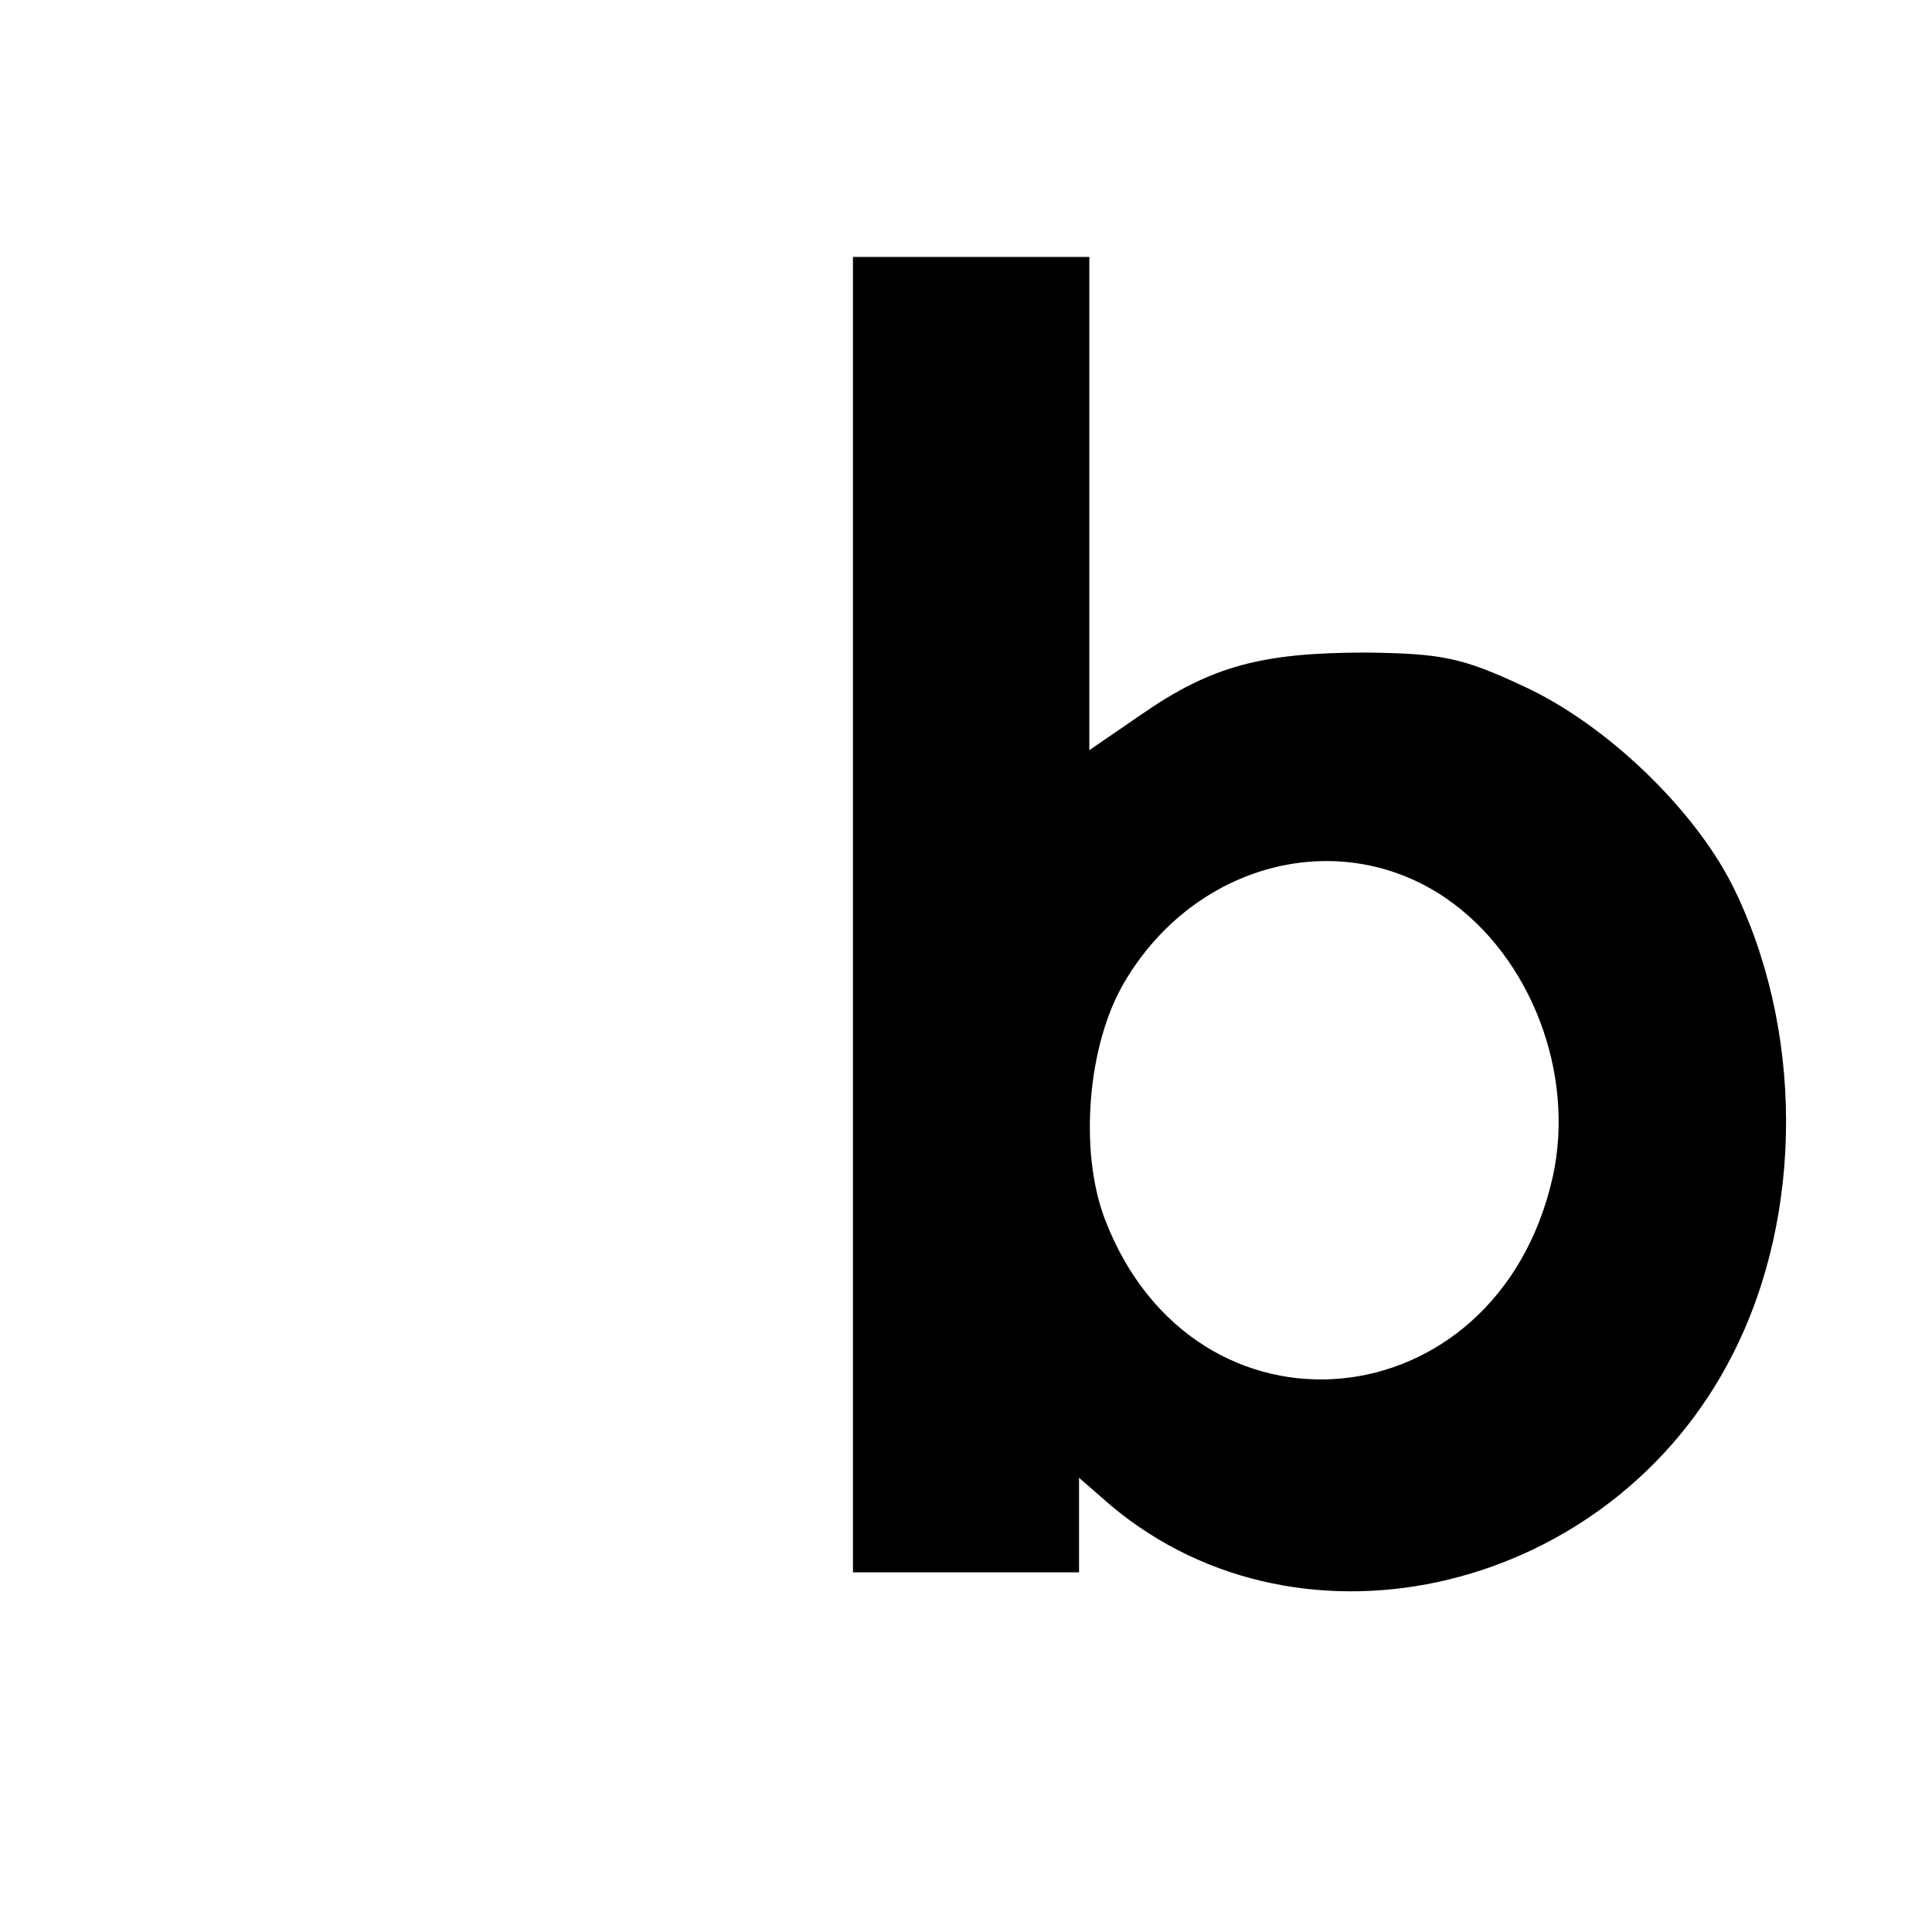
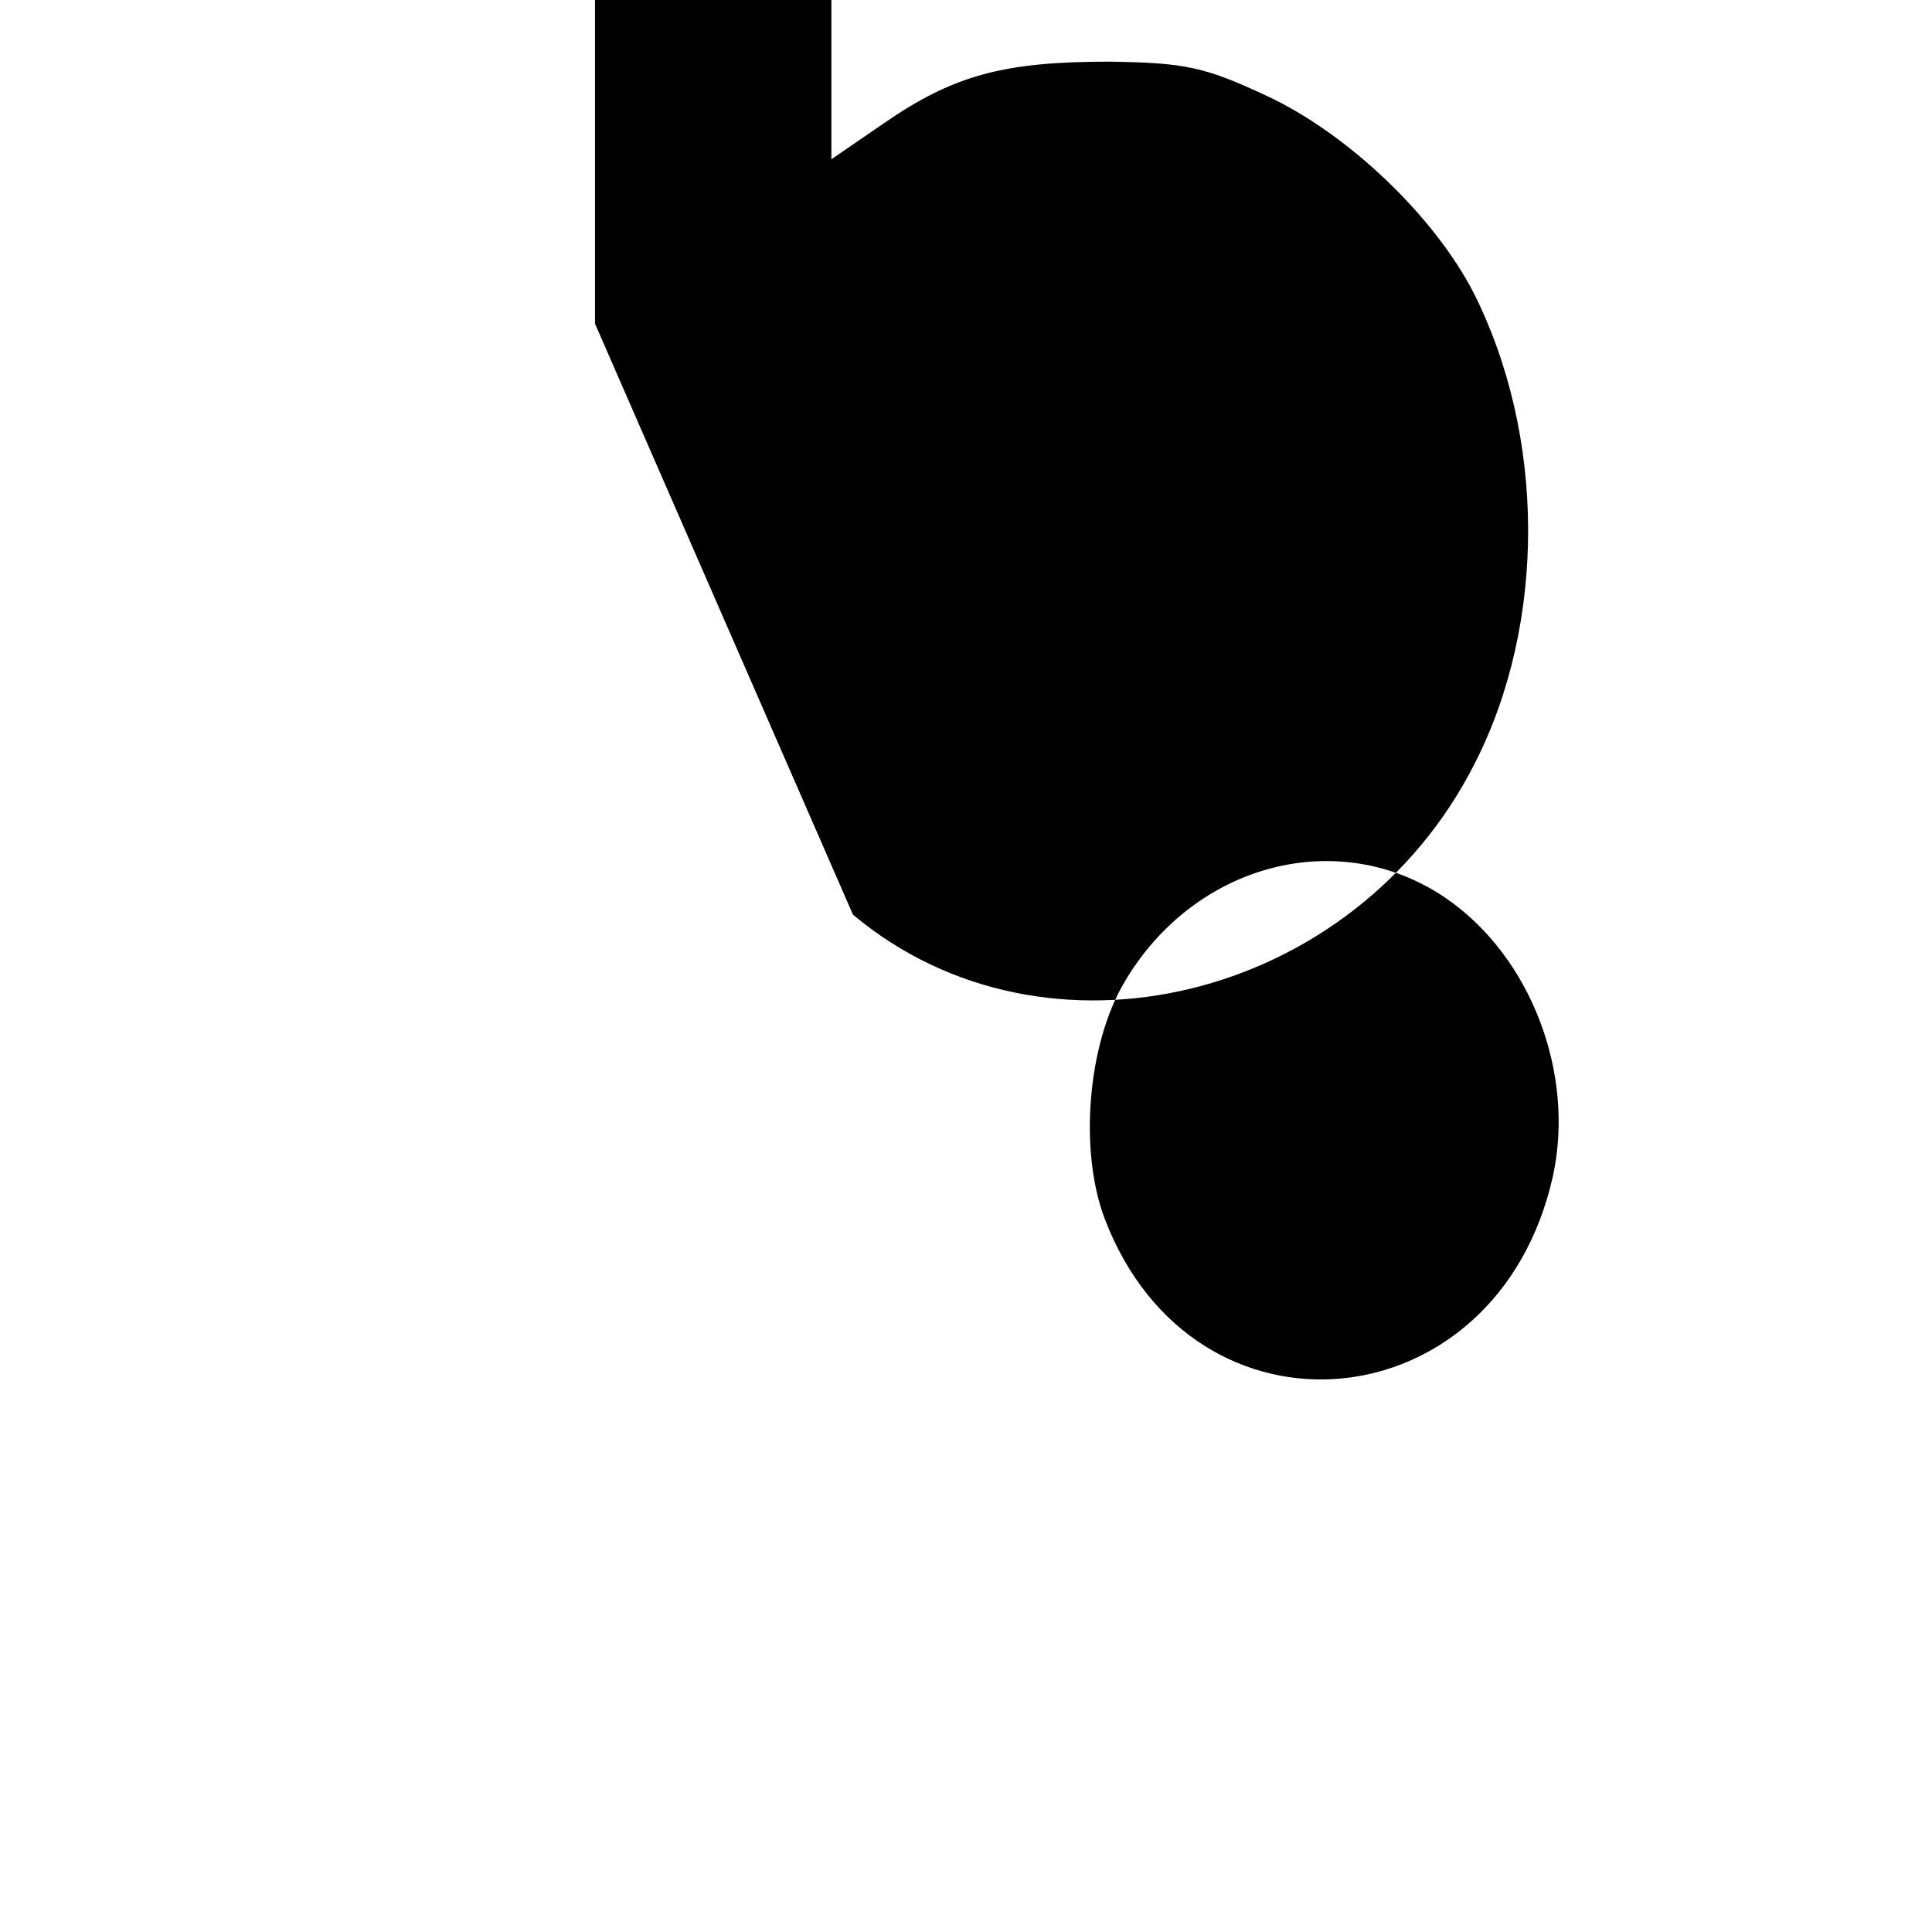
<svg xmlns="http://www.w3.org/2000/svg" version="1.0" width="188pt" height="188pt" viewBox="0 0 188 188" preserveAspectRatio="xMidYMid meet">
  <g transform="translate(0,188) scale(0.1,-0.1)" fill="#000000" stroke="none">
-     <path d="M830 990 l0 -640 110 0 110 0 0 46 0 46 31 -27 c187 -157 488 -84 605 147 70 137 69 319 -1 458 -38 74 -122 155 -202 192 -60 28 -79 32 -153 33 -102 0 -151 -13 -219 -60 l-51 -35 0 240 0 240 -115 0 -115 0 0 -640z m577 16 c83 -57 126 -171 104 -271 -54 -241 -349 -269 -436 -41 -25 66 -17 169 19 230 68 116 209 153 313 82z" />
+     <path d="M830 990 c187 -157 488 -84 605 147 70 137 69 319 -1 458 -38 74 -122 155 -202 192 -60 28 -79 32 -153 33 -102 0 -151 -13 -219 -60 l-51 -35 0 240 0 240 -115 0 -115 0 0 -640z m577 16 c83 -57 126 -171 104 -271 -54 -241 -349 -269 -436 -41 -25 66 -17 169 19 230 68 116 209 153 313 82z" />
  </g>
</svg>